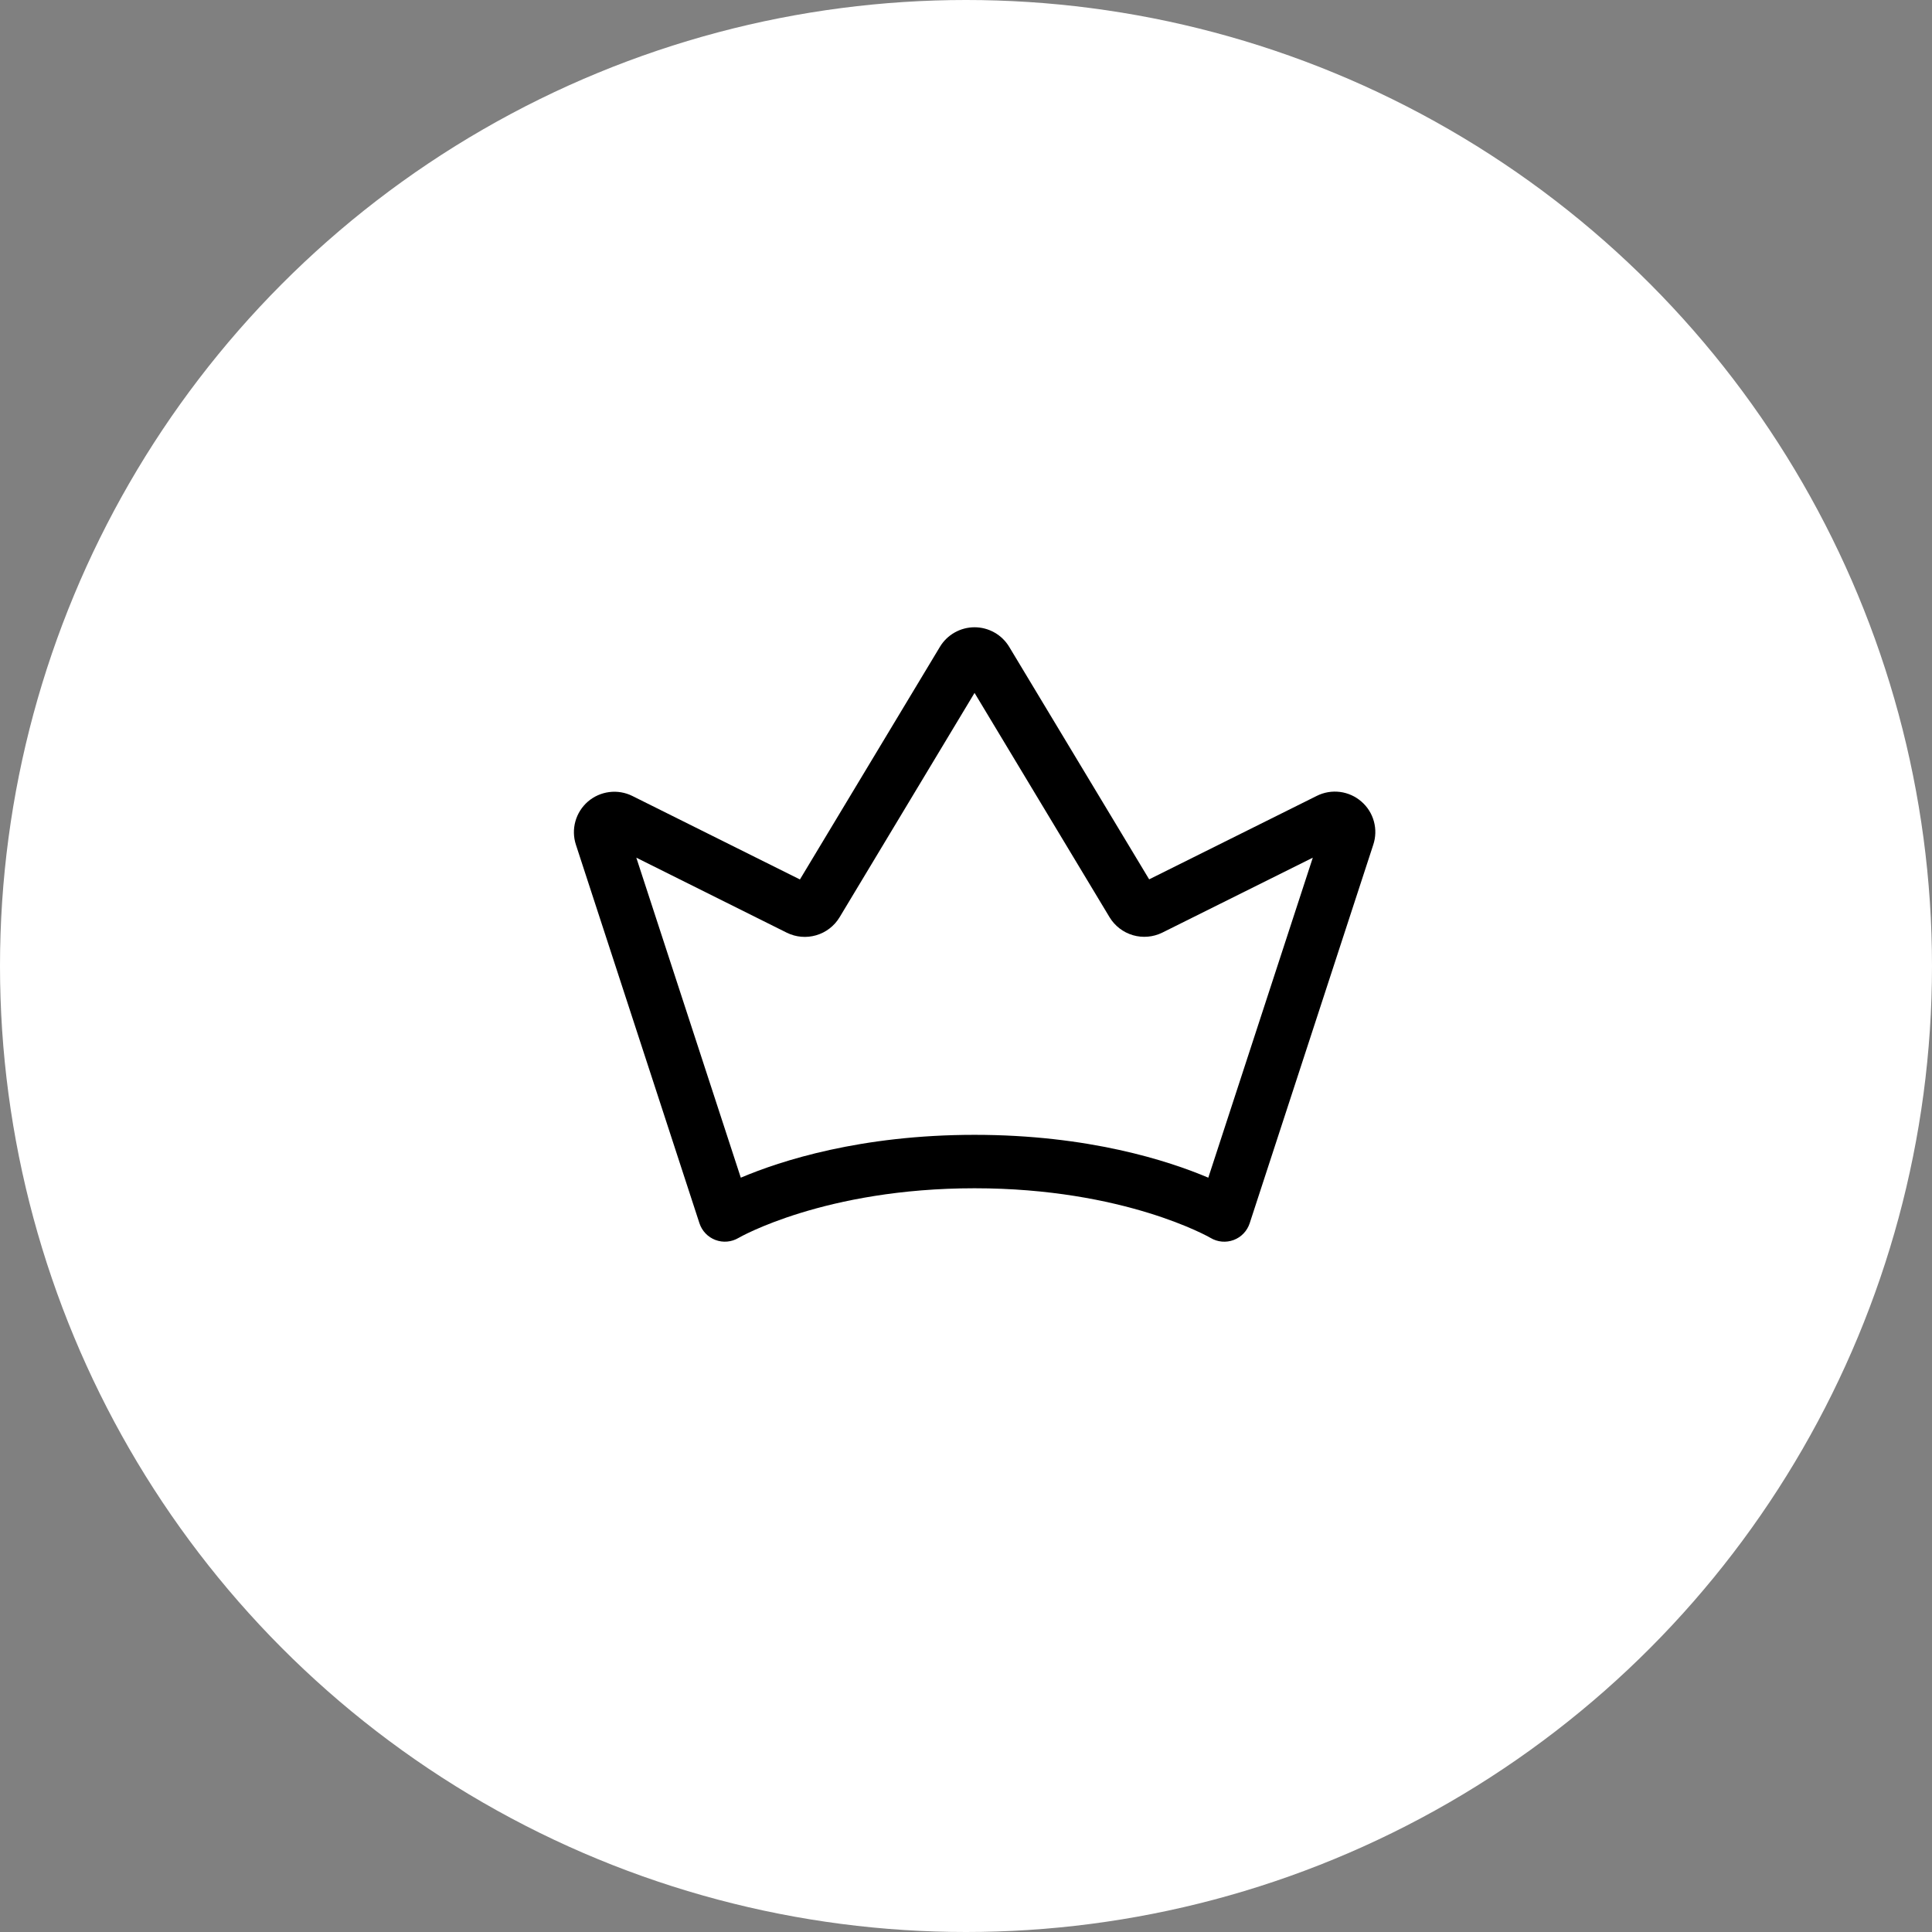
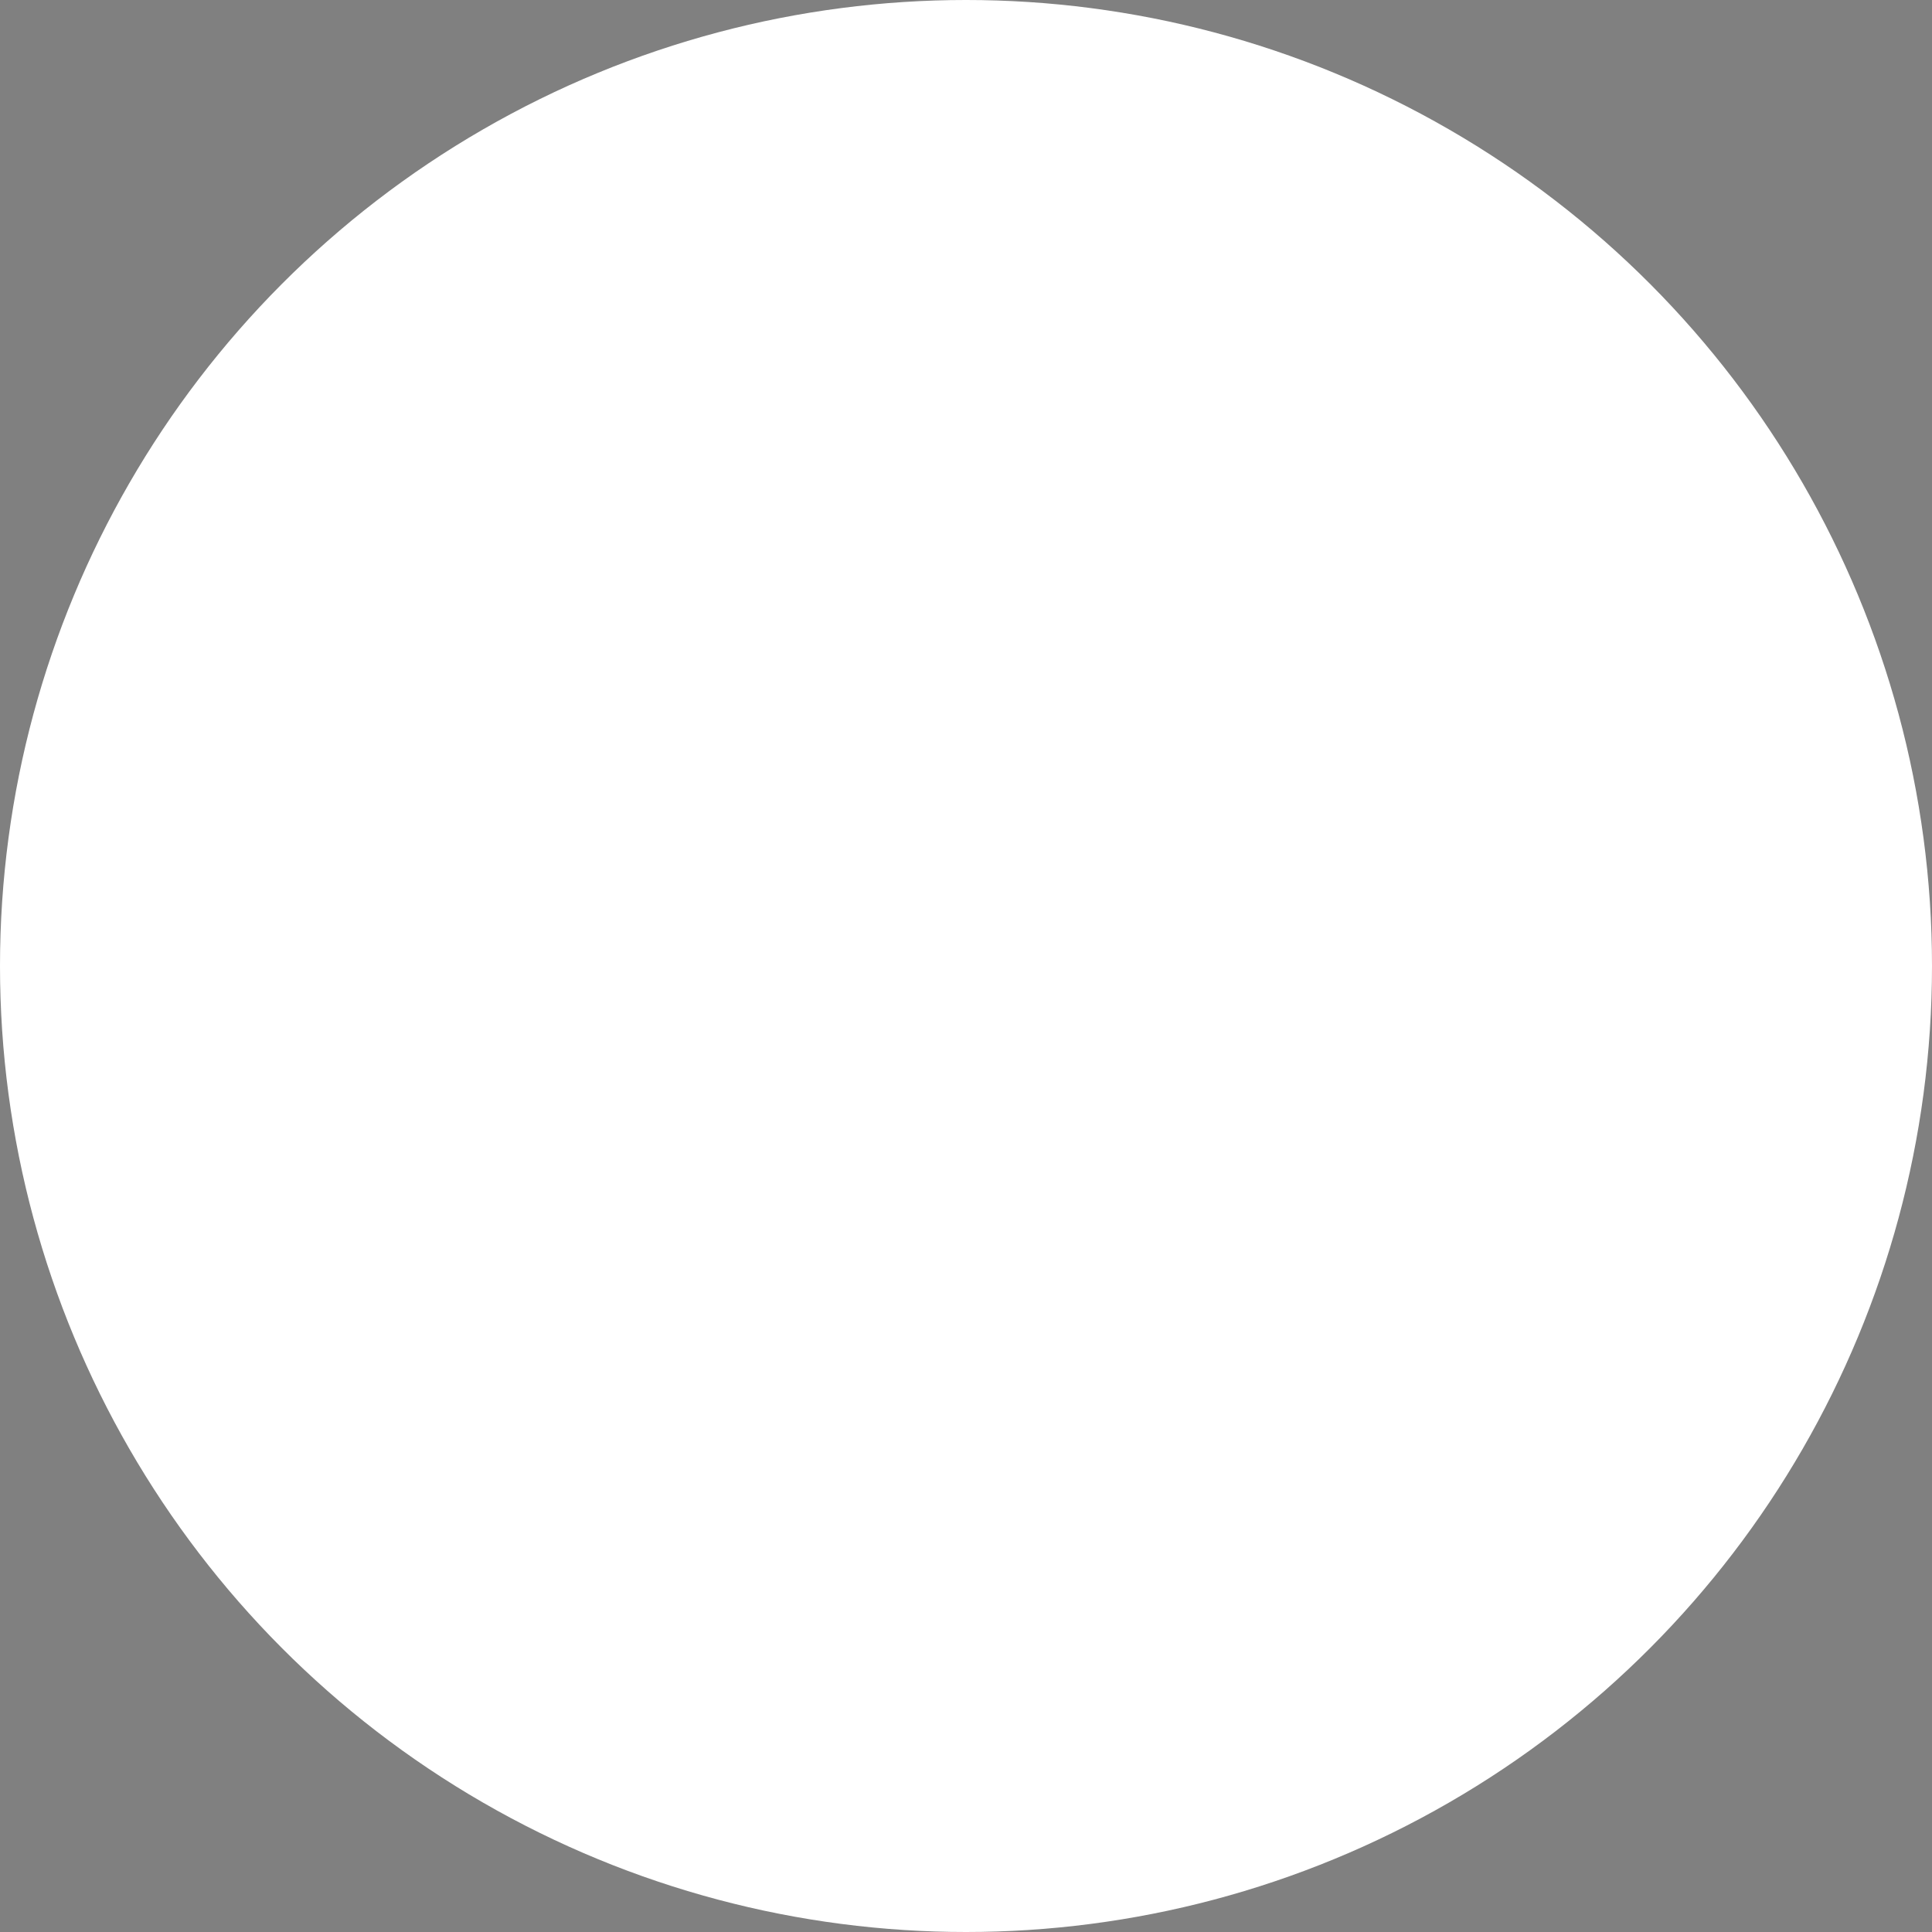
<svg xmlns="http://www.w3.org/2000/svg" width="113" height="113" viewBox="0 0 113 113" fill="none">
  <rect x="0" y="0" width="113" height="113" fill="#808080" stroke="none" />
  <circle cx="56.5" cy="56.5" r="56.5" fill="white" />
-   <path d="M79.625 46.881C79.273 46.574 78.837 46.378 78.373 46.319C77.909 46.26 77.438 46.34 77.02 46.549L67.213 51.432L59.026 37.832C58.815 37.483 58.518 37.194 58.163 36.994C57.808 36.794 57.408 36.688 57 36.688C56.593 36.688 56.192 36.794 55.837 36.994C55.482 37.194 55.185 37.483 54.975 37.832L46.787 51.438L36.985 46.555C36.567 46.347 36.098 46.268 35.636 46.327C35.174 46.385 34.739 46.579 34.386 46.883C34.034 47.188 33.779 47.59 33.654 48.039C33.529 48.487 33.539 48.963 33.684 49.406L40.91 71.547C40.983 71.769 41.105 71.973 41.267 72.142C41.428 72.311 41.626 72.441 41.845 72.524C42.064 72.606 42.299 72.639 42.532 72.618C42.765 72.598 42.99 72.525 43.192 72.406C43.24 72.377 48.235 69.5 57 69.5C65.766 69.5 70.76 72.377 70.805 72.404C71.006 72.525 71.232 72.598 71.466 72.619C71.7 72.64 71.935 72.608 72.155 72.526C72.375 72.444 72.573 72.313 72.735 72.143C72.897 71.974 73.019 71.77 73.092 71.547L80.319 49.412C80.467 48.969 80.481 48.492 80.357 48.041C80.234 47.59 79.979 47.186 79.625 46.881ZM70.672 68.881C68.328 67.887 63.657 66.375 57 66.375C50.344 66.375 45.672 67.887 43.328 68.881L37.217 50.164L46.02 54.553C46.553 54.816 47.165 54.869 47.735 54.703C48.306 54.537 48.793 54.164 49.102 53.656L57 40.527L64.899 53.652C65.207 54.159 65.695 54.533 66.265 54.699C66.835 54.864 67.446 54.811 67.979 54.549L76.784 50.164L70.672 68.881Z" fill="black" />
</svg>